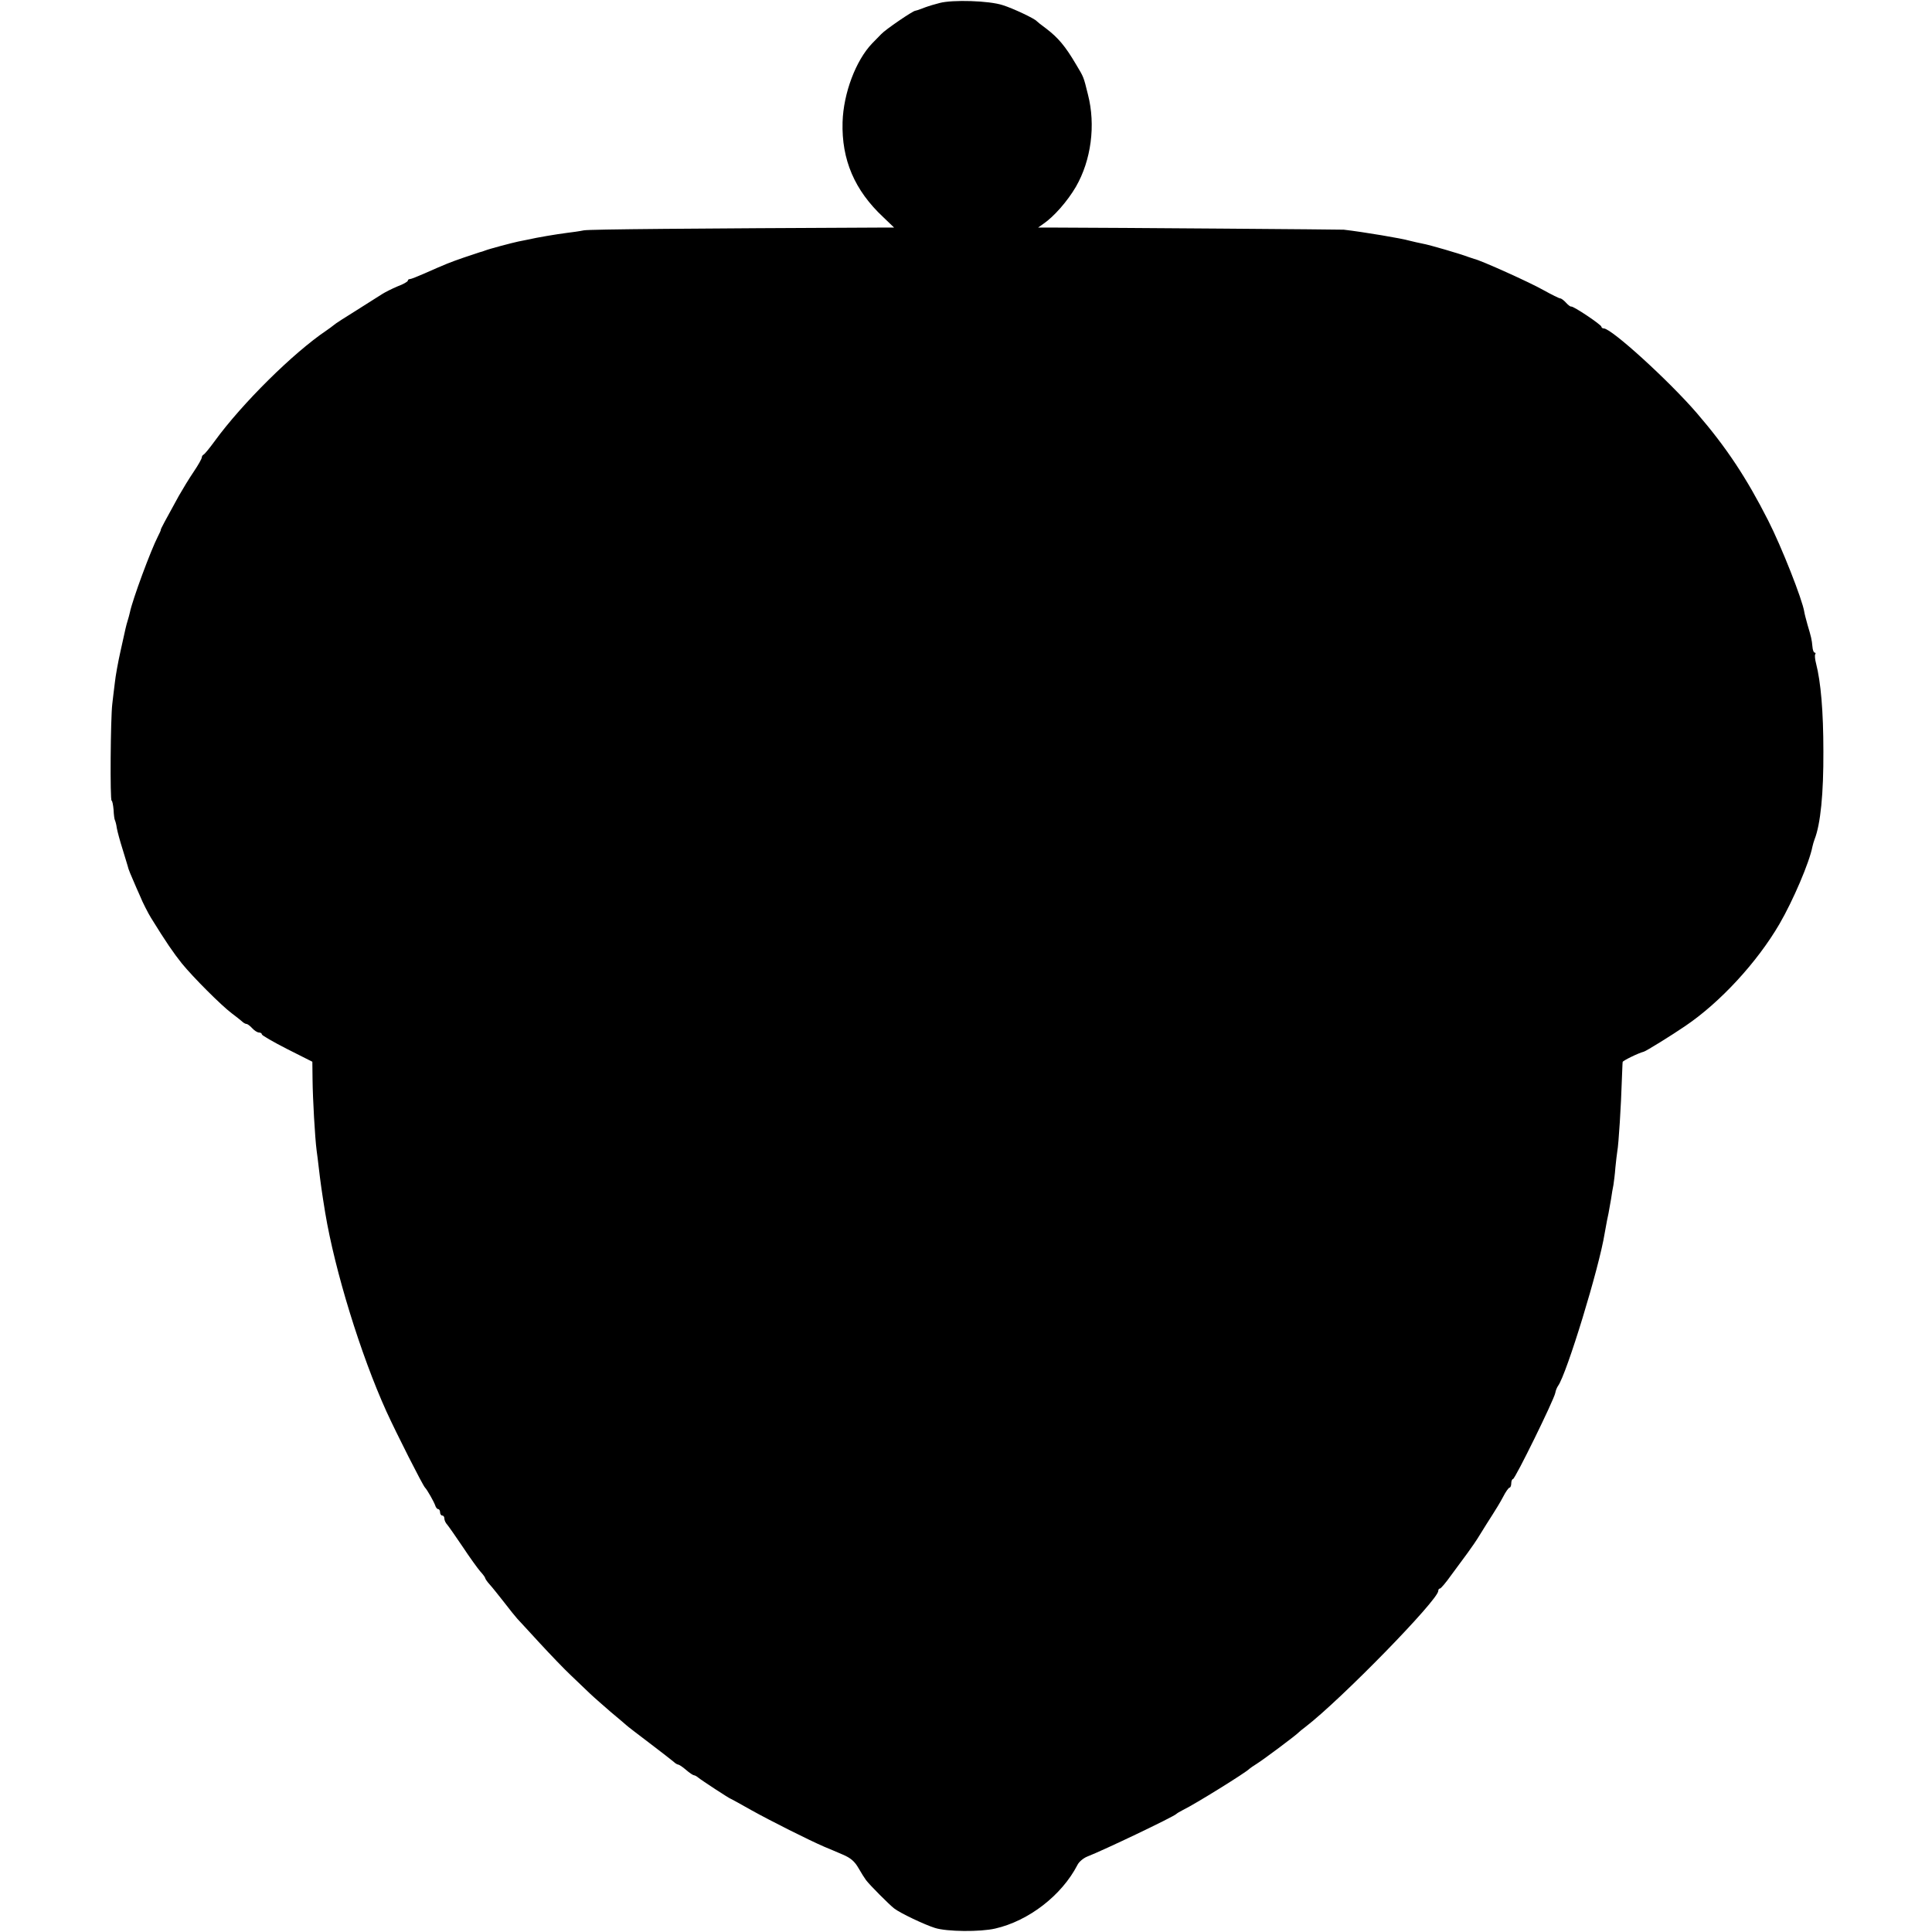
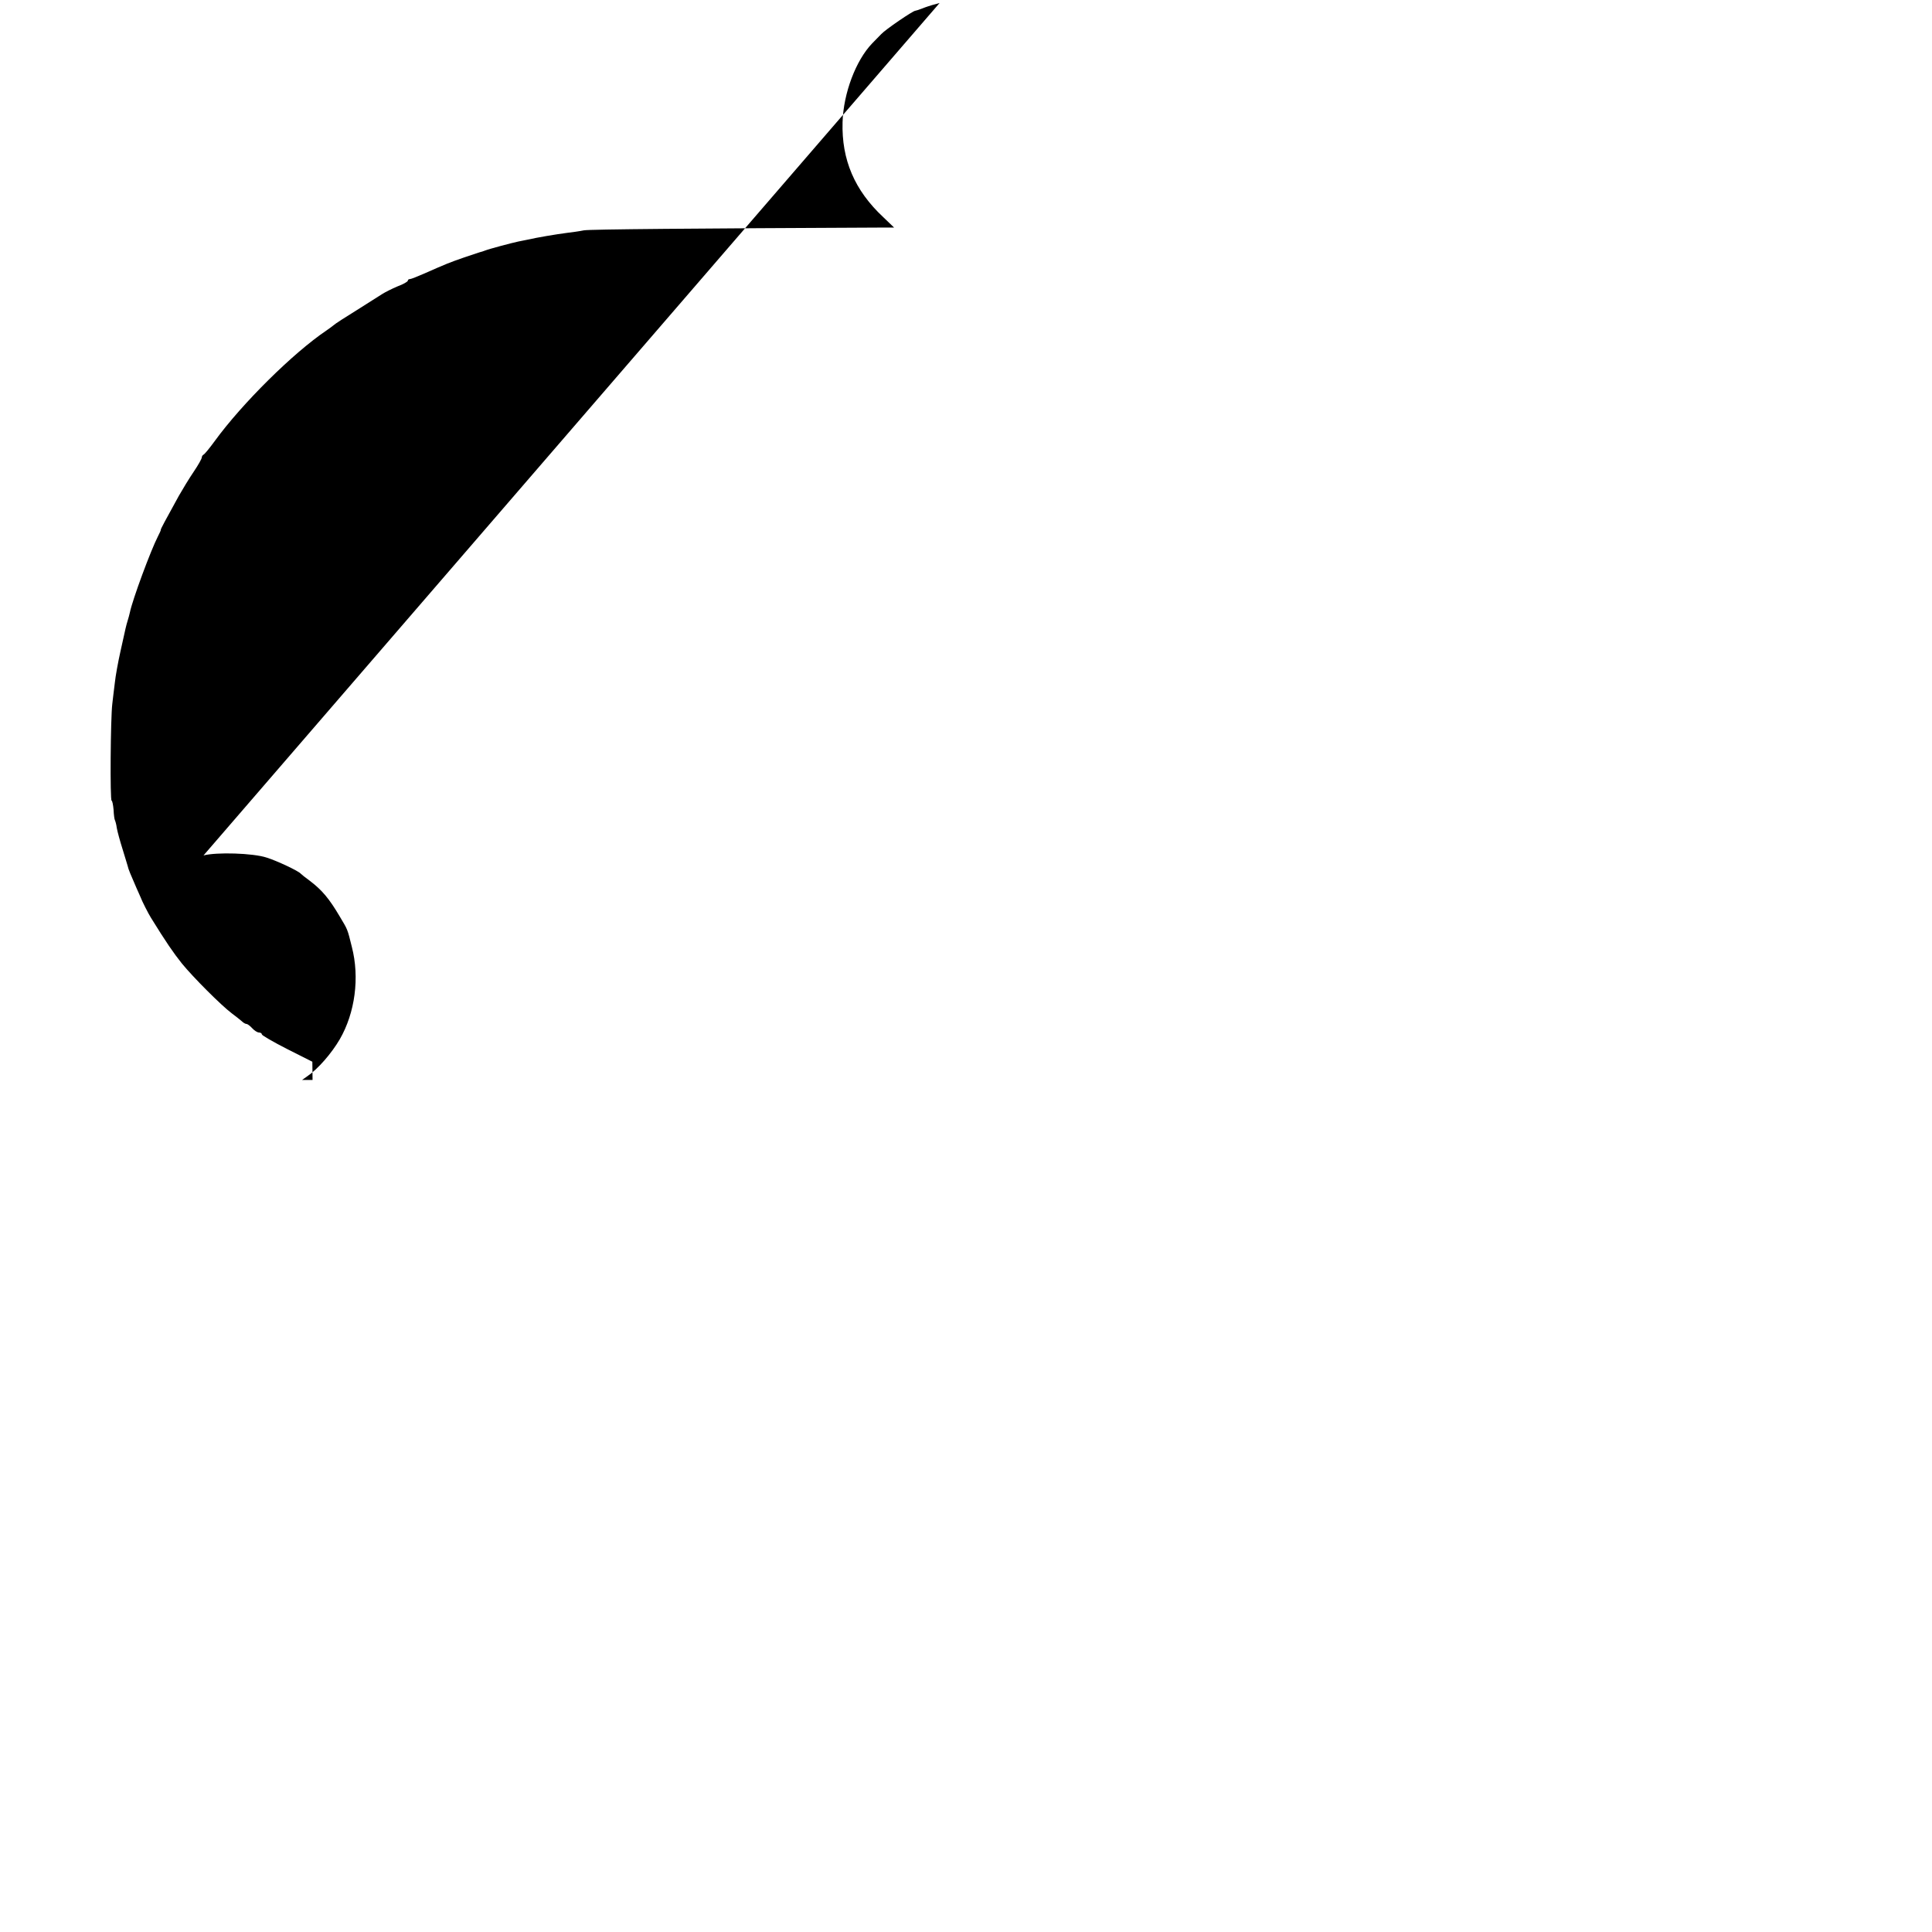
<svg xmlns="http://www.w3.org/2000/svg" version="1.0" width="900pt" height="900pt" viewBox="0 0 900 900" preserveAspectRatio="xMidYMid meet">
  <g transform="translate(0,900) scale(0.1,-0.1)" fill="#000000" stroke="none">
-     <path d="M4377 8986 c-26 -7 -51 -14 -55 -16 -4 -1 -17 -6 -30 -11 -13 -5 -26 -9 -28 -9 -11 0 -140 -88 -159 -109 -11 -11 -30 -31 -42 -43 -76 -79 -134 -232 -138 -367 -5 -175 56 -318 190 -443 l50 -48 -40 0 c-897 -4 -1377 -8 -1405 -13 -19 -4 -55 -9 -80 -12 -47 -6 -137 -21 -180 -31 -14 -3 -34 -7 -45 -9 -29 -6 -138 -35 -155 -42 -8 -3 -19 -7 -25 -8 -5 -2 -39 -13 -75 -25 -66 -23 -79 -28 -183 -74 -32 -14 -62 -26 -67 -26 -6 0 -10 -3 -10 -7 0 -5 -21 -17 -48 -27 -26 -11 -58 -27 -72 -36 -14 -9 -68 -43 -120 -76 -52 -32 -100 -63 -106 -69 -6 -5 -22 -17 -34 -25 -153 -103 -392 -339 -520 -515 -24 -33 -47 -61 -52 -63 -4 -2 -8 -8 -8 -13 0 -6 -17 -36 -38 -67 -21 -31 -52 -82 -69 -112 -65 -118 -85 -155 -84 -158 1 -1 -5 -15 -13 -30 -34 -66 -119 -296 -131 -355 -2 -10 -7 -27 -10 -37 -3 -10 -8 -27 -10 -37 -2 -10 -13 -58 -24 -108 -11 -49 -23 -115 -26 -145 -4 -30 -9 -75 -12 -100 -8 -66 -11 -450 -3 -450 3 0 7 -19 9 -42 1 -23 4 -45 6 -48 2 -4 7 -20 9 -37 3 -17 15 -61 27 -99 12 -38 22 -73 24 -79 2 -12 15 -43 40 -100 10 -22 19 -42 20 -45 5 -15 37 -78 48 -95 71 -115 105 -164 144 -213 53 -65 183 -195 232 -232 19 -14 40 -31 47 -37 7 -7 17 -13 22 -13 5 0 17 -9 27 -20 10 -11 24 -20 32 -20 7 0 13 -4 13 -9 0 -4 53 -35 118 -68 l117 -59 1 -85 c1 -87 11 -268 19 -329 3 -19 7 -55 10 -80 8 -68 14 -112 30 -210 45 -270 165 -660 285 -925 46 -101 169 -344 180 -355 10 -10 41 -65 47 -82 3 -10 9 -18 14 -18 5 0 9 -7 9 -15 0 -8 5 -15 10 -15 6 0 10 -6 10 -14 0 -8 6 -21 13 -28 6 -7 39 -54 72 -103 33 -50 70 -101 82 -115 13 -14 23 -28 23 -31 0 -3 9 -17 21 -30 12 -13 42 -51 68 -84 25 -33 53 -67 61 -76 8 -9 56 -60 105 -114 50 -54 114 -121 144 -149 29 -28 70 -67 90 -86 20 -19 64 -57 96 -85 33 -27 65 -55 72 -61 6 -6 56 -44 110 -85 54 -41 104 -80 111 -86 7 -7 17 -13 21 -13 4 0 21 -11 37 -25 16 -14 33 -25 37 -25 4 0 13 -5 20 -11 13 -11 147 -99 152 -99 1 0 45 -24 96 -53 90 -50 265 -138 339 -170 19 -8 58 -24 85 -36 38 -16 56 -32 74 -63 13 -23 29 -48 35 -56 17 -23 109 -115 131 -132 28 -22 142 -76 190 -91 56 -18 212 -19 281 -3 157 36 310 155 383 296 7 15 28 32 45 39 75 29 404 186 416 199 3 3 16 11 30 18 56 27 296 176 310 192 3 3 19 14 35 24 32 20 187 136 195 146 3 3 17 15 32 26 165 127 618 591 618 633 0 6 3 11 8 11 4 0 28 28 52 62 25 34 59 80 76 103 17 23 44 62 60 89 16 26 41 66 56 89 15 23 38 61 50 84 12 24 26 43 30 43 4 0 8 9 8 20 0 11 4 20 8 20 10 0 191 369 197 401 2 12 8 26 13 33 40 55 192 552 217 710 4 21 9 48 11 60 5 22 8 37 19 101 3 22 8 51 11 65 2 14 7 50 9 80 3 30 7 65 9 77 6 28 18 222 21 328 2 44 3 84 4 88 1 6 72 41 99 48 11 3 129 76 192 119 163 110 335 297 439 475 64 110 140 288 154 361 2 10 7 26 10 34 28 71 42 215 41 410 0 187 -12 323 -34 409 -5 19 -7 38 -4 43 3 4 2 8 -3 8 -4 0 -9 12 -10 28 -3 33 -6 45 -23 102 -7 25 -14 52 -15 60 -9 57 -105 301 -168 425 -101 199 -195 341 -332 500 -131 152 -398 395 -434 395 -6 0 -11 4 -11 8 0 9 -131 97 -141 94 -4 -1 -15 8 -24 18 -10 11 -22 20 -27 20 -5 0 -39 17 -77 38 -61 35 -294 140 -324 146 -7 2 -19 6 -27 9 -36 14 -183 57 -213 62 -17 3 -45 10 -62 14 -33 10 -211 40 -305 51 -11 1 -1036 9 -1375 10 l-49 0 24 17 c49 33 113 106 152 173 71 123 93 287 56 430 -21 85 -19 79 -56 141 -49 83 -82 123 -140 167 -21 15 -39 30 -42 33 -9 12 -113 61 -159 75 -63 21 -234 26 -294 10z" />
+     <path d="M4377 8986 c-26 -7 -51 -14 -55 -16 -4 -1 -17 -6 -30 -11 -13 -5 -26 -9 -28 -9 -11 0 -140 -88 -159 -109 -11 -11 -30 -31 -42 -43 -76 -79 -134 -232 -138 -367 -5 -175 56 -318 190 -443 l50 -48 -40 0 c-897 -4 -1377 -8 -1405 -13 -19 -4 -55 -9 -80 -12 -47 -6 -137 -21 -180 -31 -14 -3 -34 -7 -45 -9 -29 -6 -138 -35 -155 -42 -8 -3 -19 -7 -25 -8 -5 -2 -39 -13 -75 -25 -66 -23 -79 -28 -183 -74 -32 -14 -62 -26 -67 -26 -6 0 -10 -3 -10 -7 0 -5 -21 -17 -48 -27 -26 -11 -58 -27 -72 -36 -14 -9 -68 -43 -120 -76 -52 -32 -100 -63 -106 -69 -6 -5 -22 -17 -34 -25 -153 -103 -392 -339 -520 -515 -24 -33 -47 -61 -52 -63 -4 -2 -8 -8 -8 -13 0 -6 -17 -36 -38 -67 -21 -31 -52 -82 -69 -112 -65 -118 -85 -155 -84 -158 1 -1 -5 -15 -13 -30 -34 -66 -119 -296 -131 -355 -2 -10 -7 -27 -10 -37 -3 -10 -8 -27 -10 -37 -2 -10 -13 -58 -24 -108 -11 -49 -23 -115 -26 -145 -4 -30 -9 -75 -12 -100 -8 -66 -11 -450 -3 -450 3 0 7 -19 9 -42 1 -23 4 -45 6 -48 2 -4 7 -20 9 -37 3 -17 15 -61 27 -99 12 -38 22 -73 24 -79 2 -12 15 -43 40 -100 10 -22 19 -42 20 -45 5 -15 37 -78 48 -95 71 -115 105 -164 144 -213 53 -65 183 -195 232 -232 19 -14 40 -31 47 -37 7 -7 17 -13 22 -13 5 0 17 -9 27 -20 10 -11 24 -20 32 -20 7 0 13 -4 13 -9 0 -4 53 -35 118 -68 l117 -59 1 -85 l-49 0 24 17 c49 33 113 106 152 173 71 123 93 287 56 430 -21 85 -19 79 -56 141 -49 83 -82 123 -140 167 -21 15 -39 30 -42 33 -9 12 -113 61 -159 75 -63 21 -234 26 -294 10z" />
  </g>
</svg>